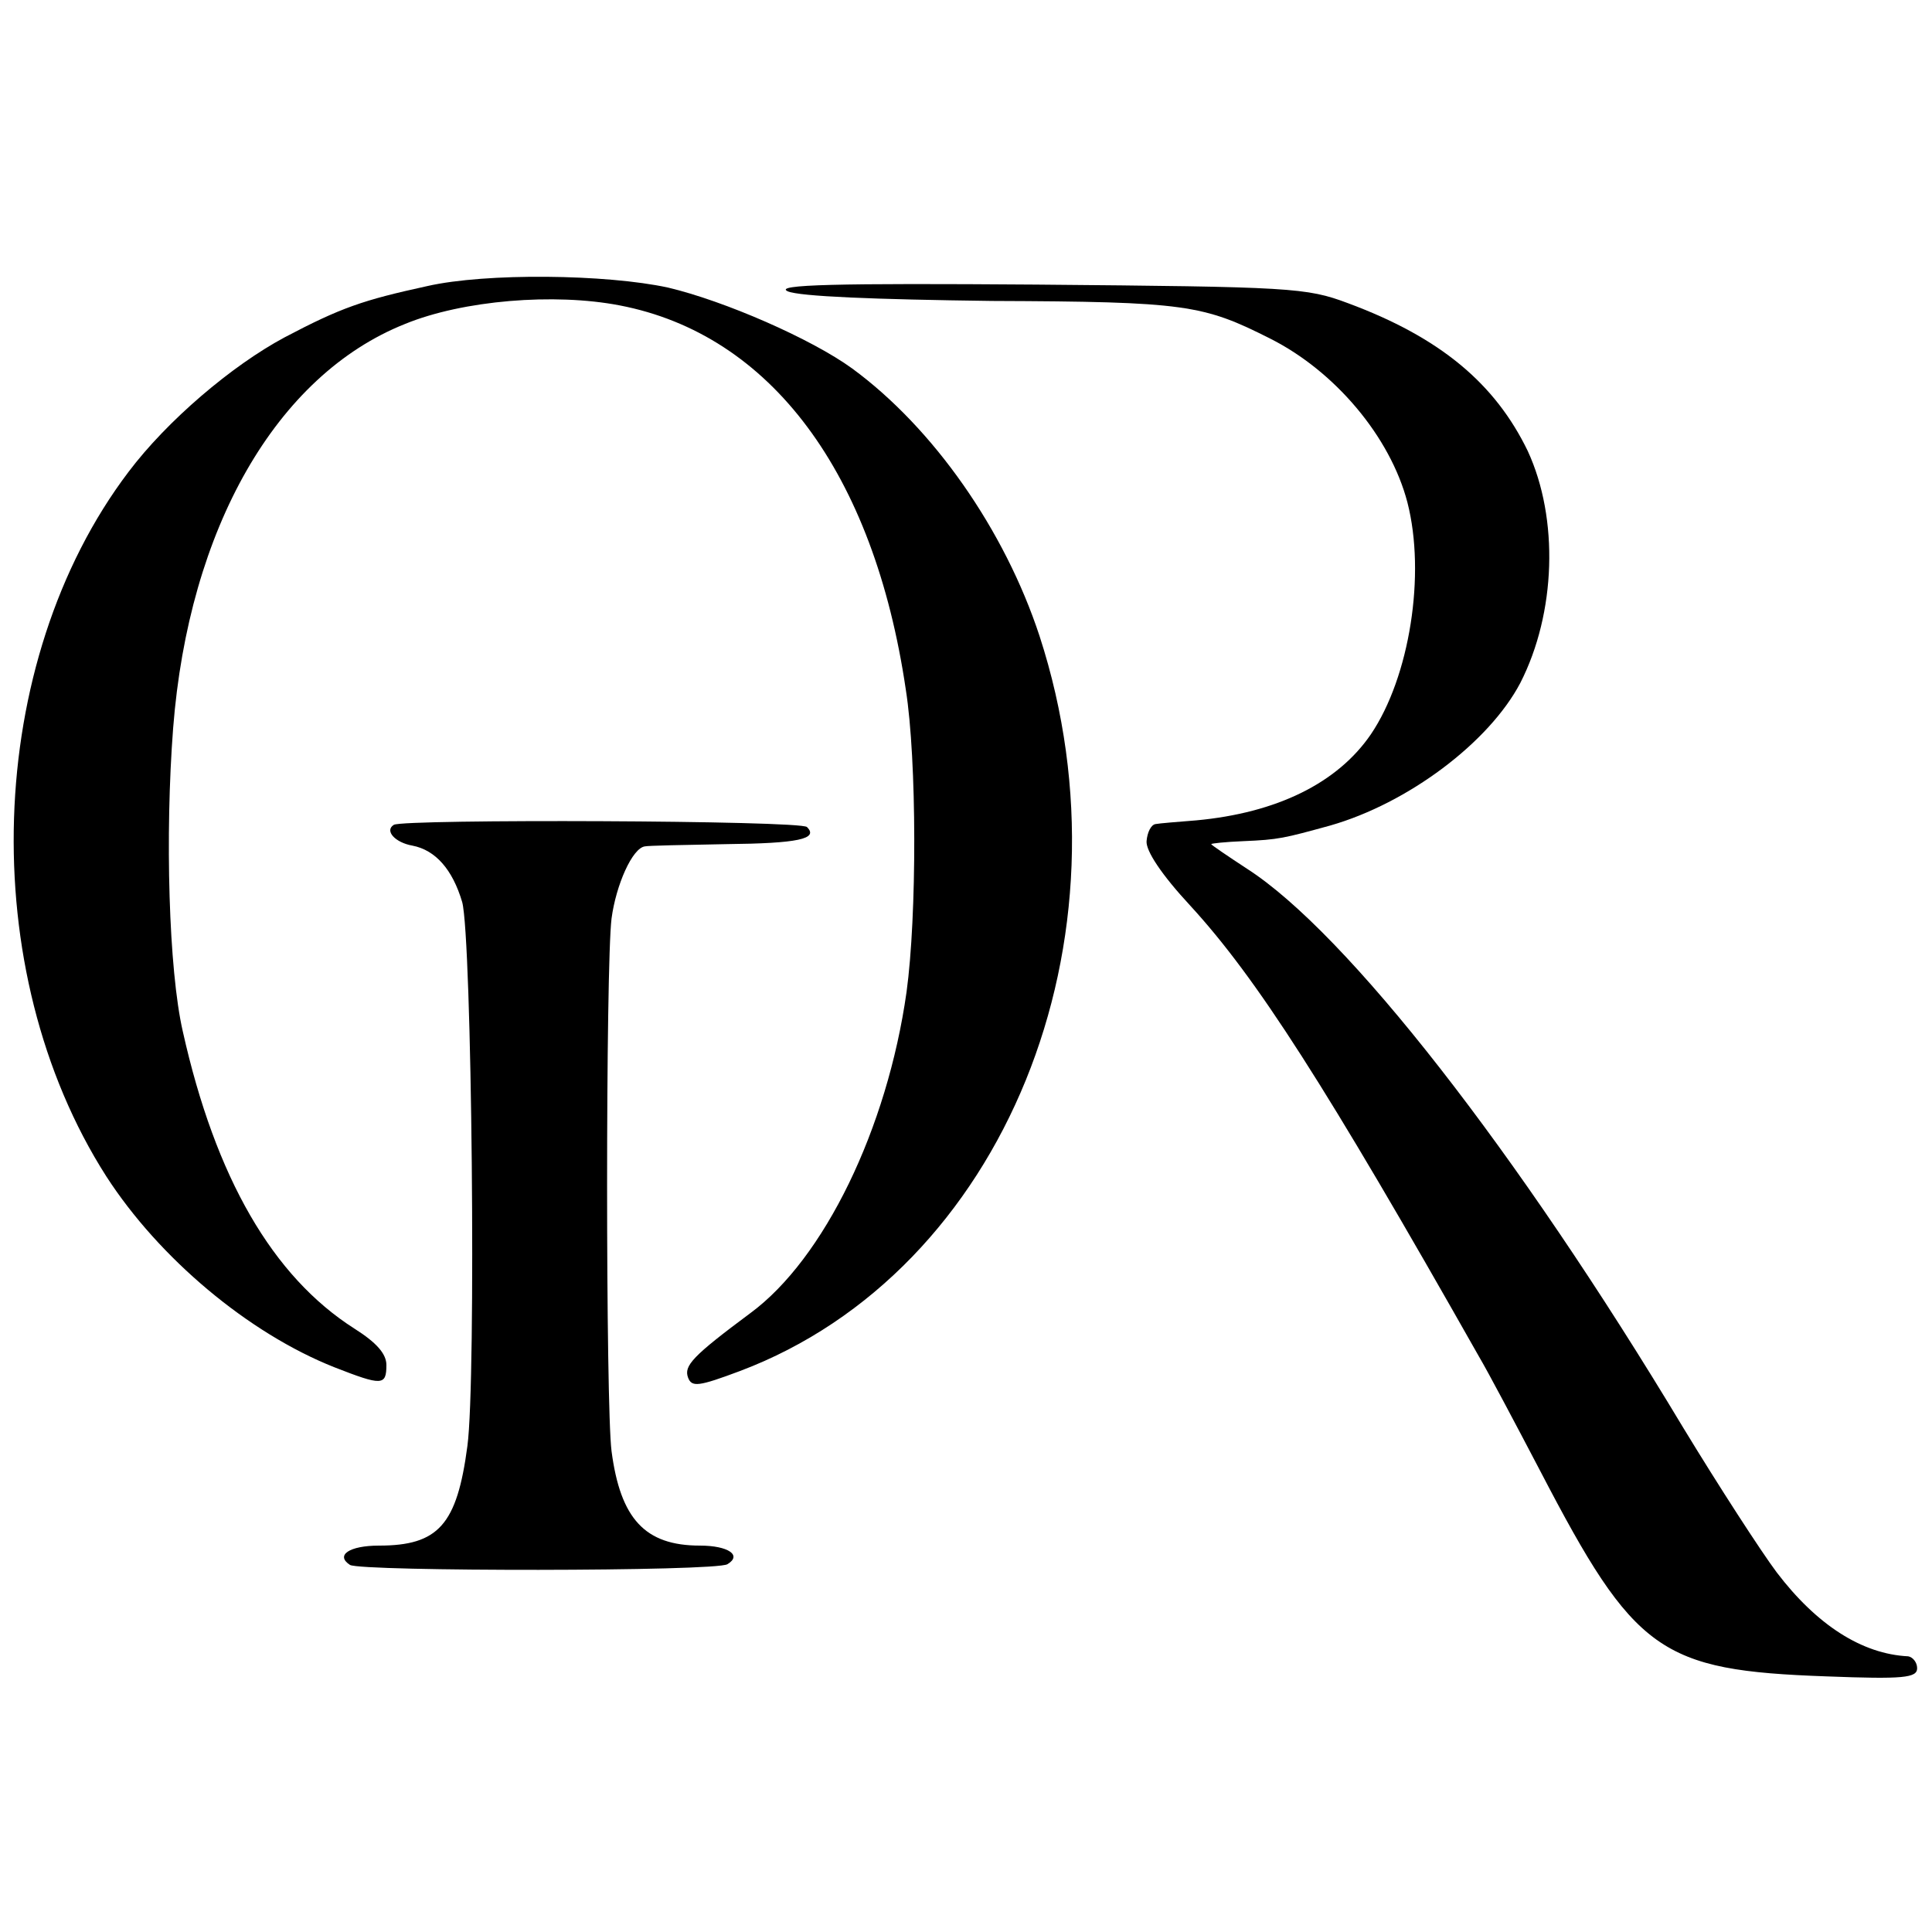
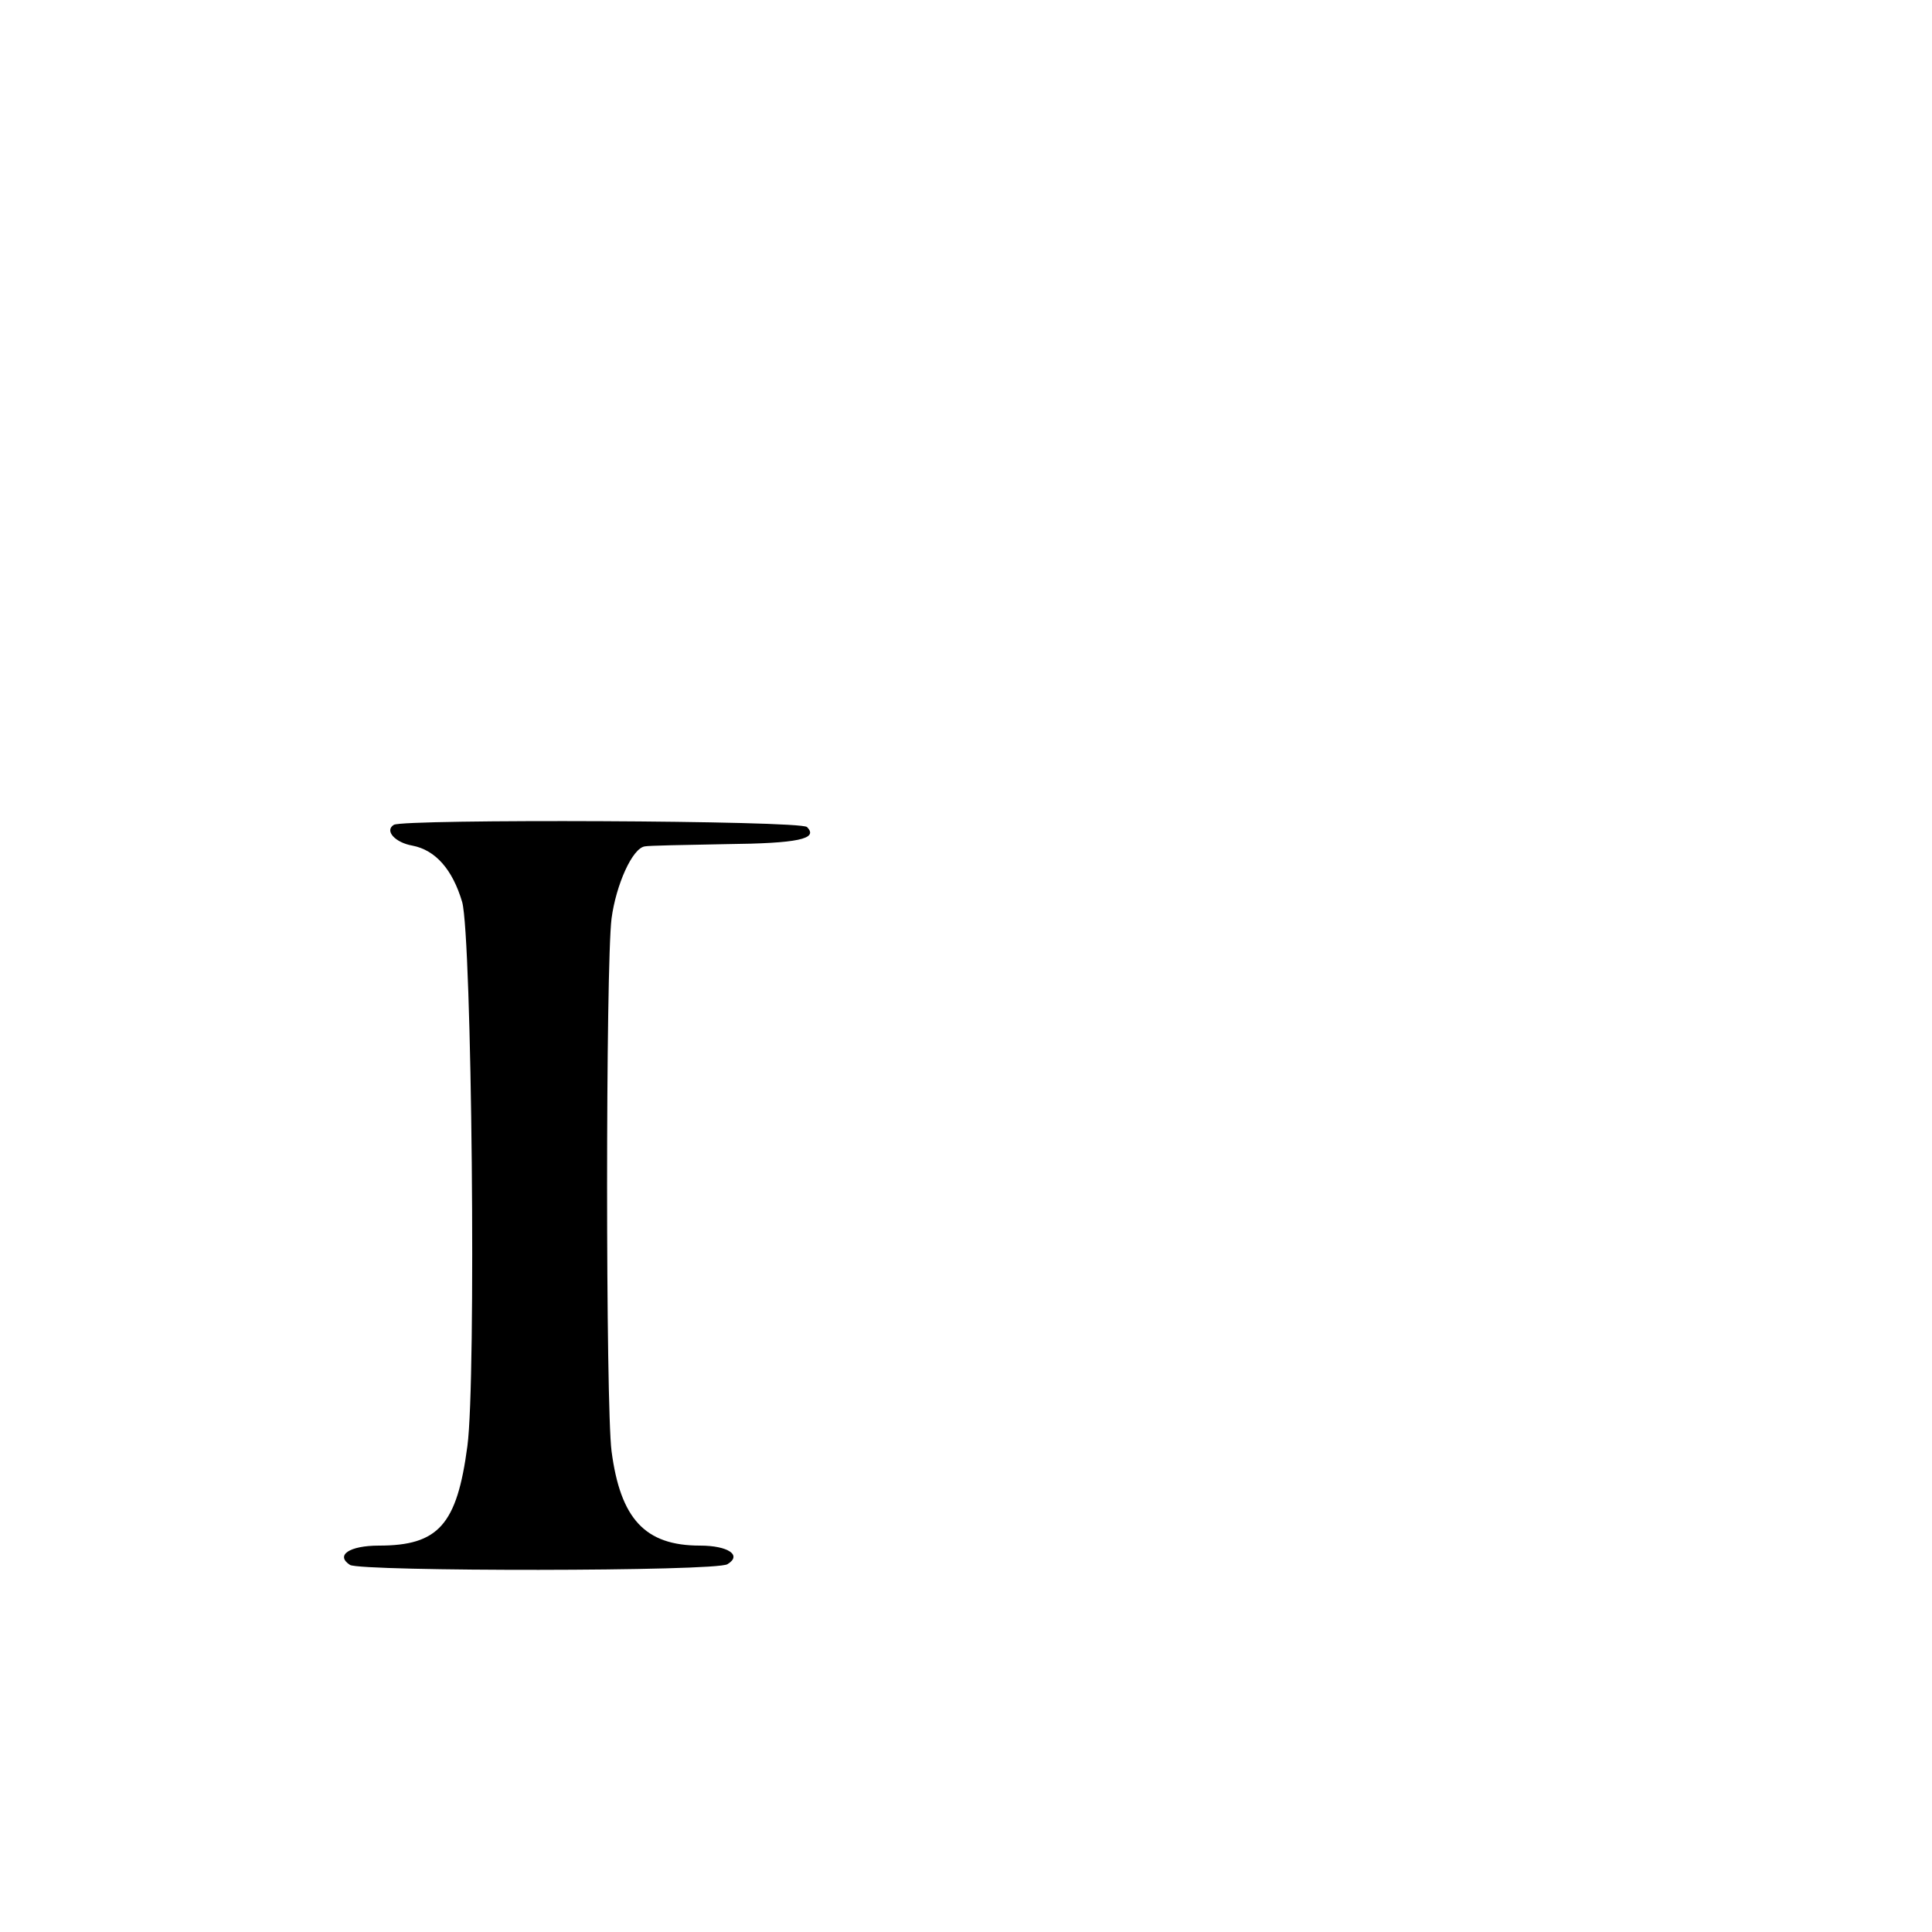
<svg xmlns="http://www.w3.org/2000/svg" version="1.0" width="260pt" height="260pt" viewBox="0 0 260 260" preserveAspectRatio="xMidYMid meet">
  <g transform="translate(0,260) scale(0.1,-0.1)" fill="#000000" stroke="none">
-     <path d="M575 2215 c-87 -19 -116 -29 -192 -69 -71 -38 -158 -112 -210 -181 -194 -256 -207 -671 -30 -948 71 -110 191 -211 307 -257 64 -25 70 -25 70 3 0 15 -13 30 -43 49 -110 70 -187 203 -231 400 -19 83 -24 265 -13 408 21 269 139 475 312 544 78 32 201 42 289 25 203 -39 342 -225 385 -517 15 -95 15 -305 1 -407 -26 -184 -111 -359 -210 -432 -78 -58 -90 -71 -84 -87 5 -13 14 -12 70 9 355 134 536 580 403 989 -47 143 -143 280 -252 360 -55 40 -172 91 -248 109 -83 18 -245 20 -324 2z" />
-     <path d="M1060 2208 c16 -7 117 -11 275 -13 261 -1 284 -5 375 -51 87 -44 161 -132 184 -220 25 -97 3 -235 -49 -312 -45 -66 -127 -106 -235 -116 -25 -2 -50 -4 -55 -5 -6 -1 -11 -11 -12 -23 -1 -13 20 -45 59 -87 89 -97 182 -242 388 -606 13 -22 50 -92 83 -155 127 -244 161 -268 385 -276 104 -4 122 -2 122 11 0 8 -6 15 -12 16 -62 3 -123 42 -177 113 -21 28 -78 116 -126 195 -224 373 -453 666 -587 752 -26 17 -48 32 -48 33 0 1 19 3 43 4 48 2 55 4 117 21 105 30 214 112 256 192 48 94 52 221 10 312 -44 91 -118 153 -242 199 -56 21 -76 22 -419 25 -270 2 -354 0 -335 -9z" />
+     <path d="M575 2215 z" />
    <path d="M530 1490 c-13 -8 2 -24 25 -28 31 -6 54 -32 67 -76 13 -48 19 -643 7 -732 -14 -106 -39 -134 -119 -134 -40 0 -59 -13 -39 -26 15 -9 493 -9 508 1 20 12 1 25 -37 25 -74 0 -107 36 -119 127 -8 62 -8 653 0 717 6 45 28 95 45 97 4 1 53 2 109 3 97 1 125 7 109 23 -8 9 -543 11 -556 3z" />
  </g>
</svg>